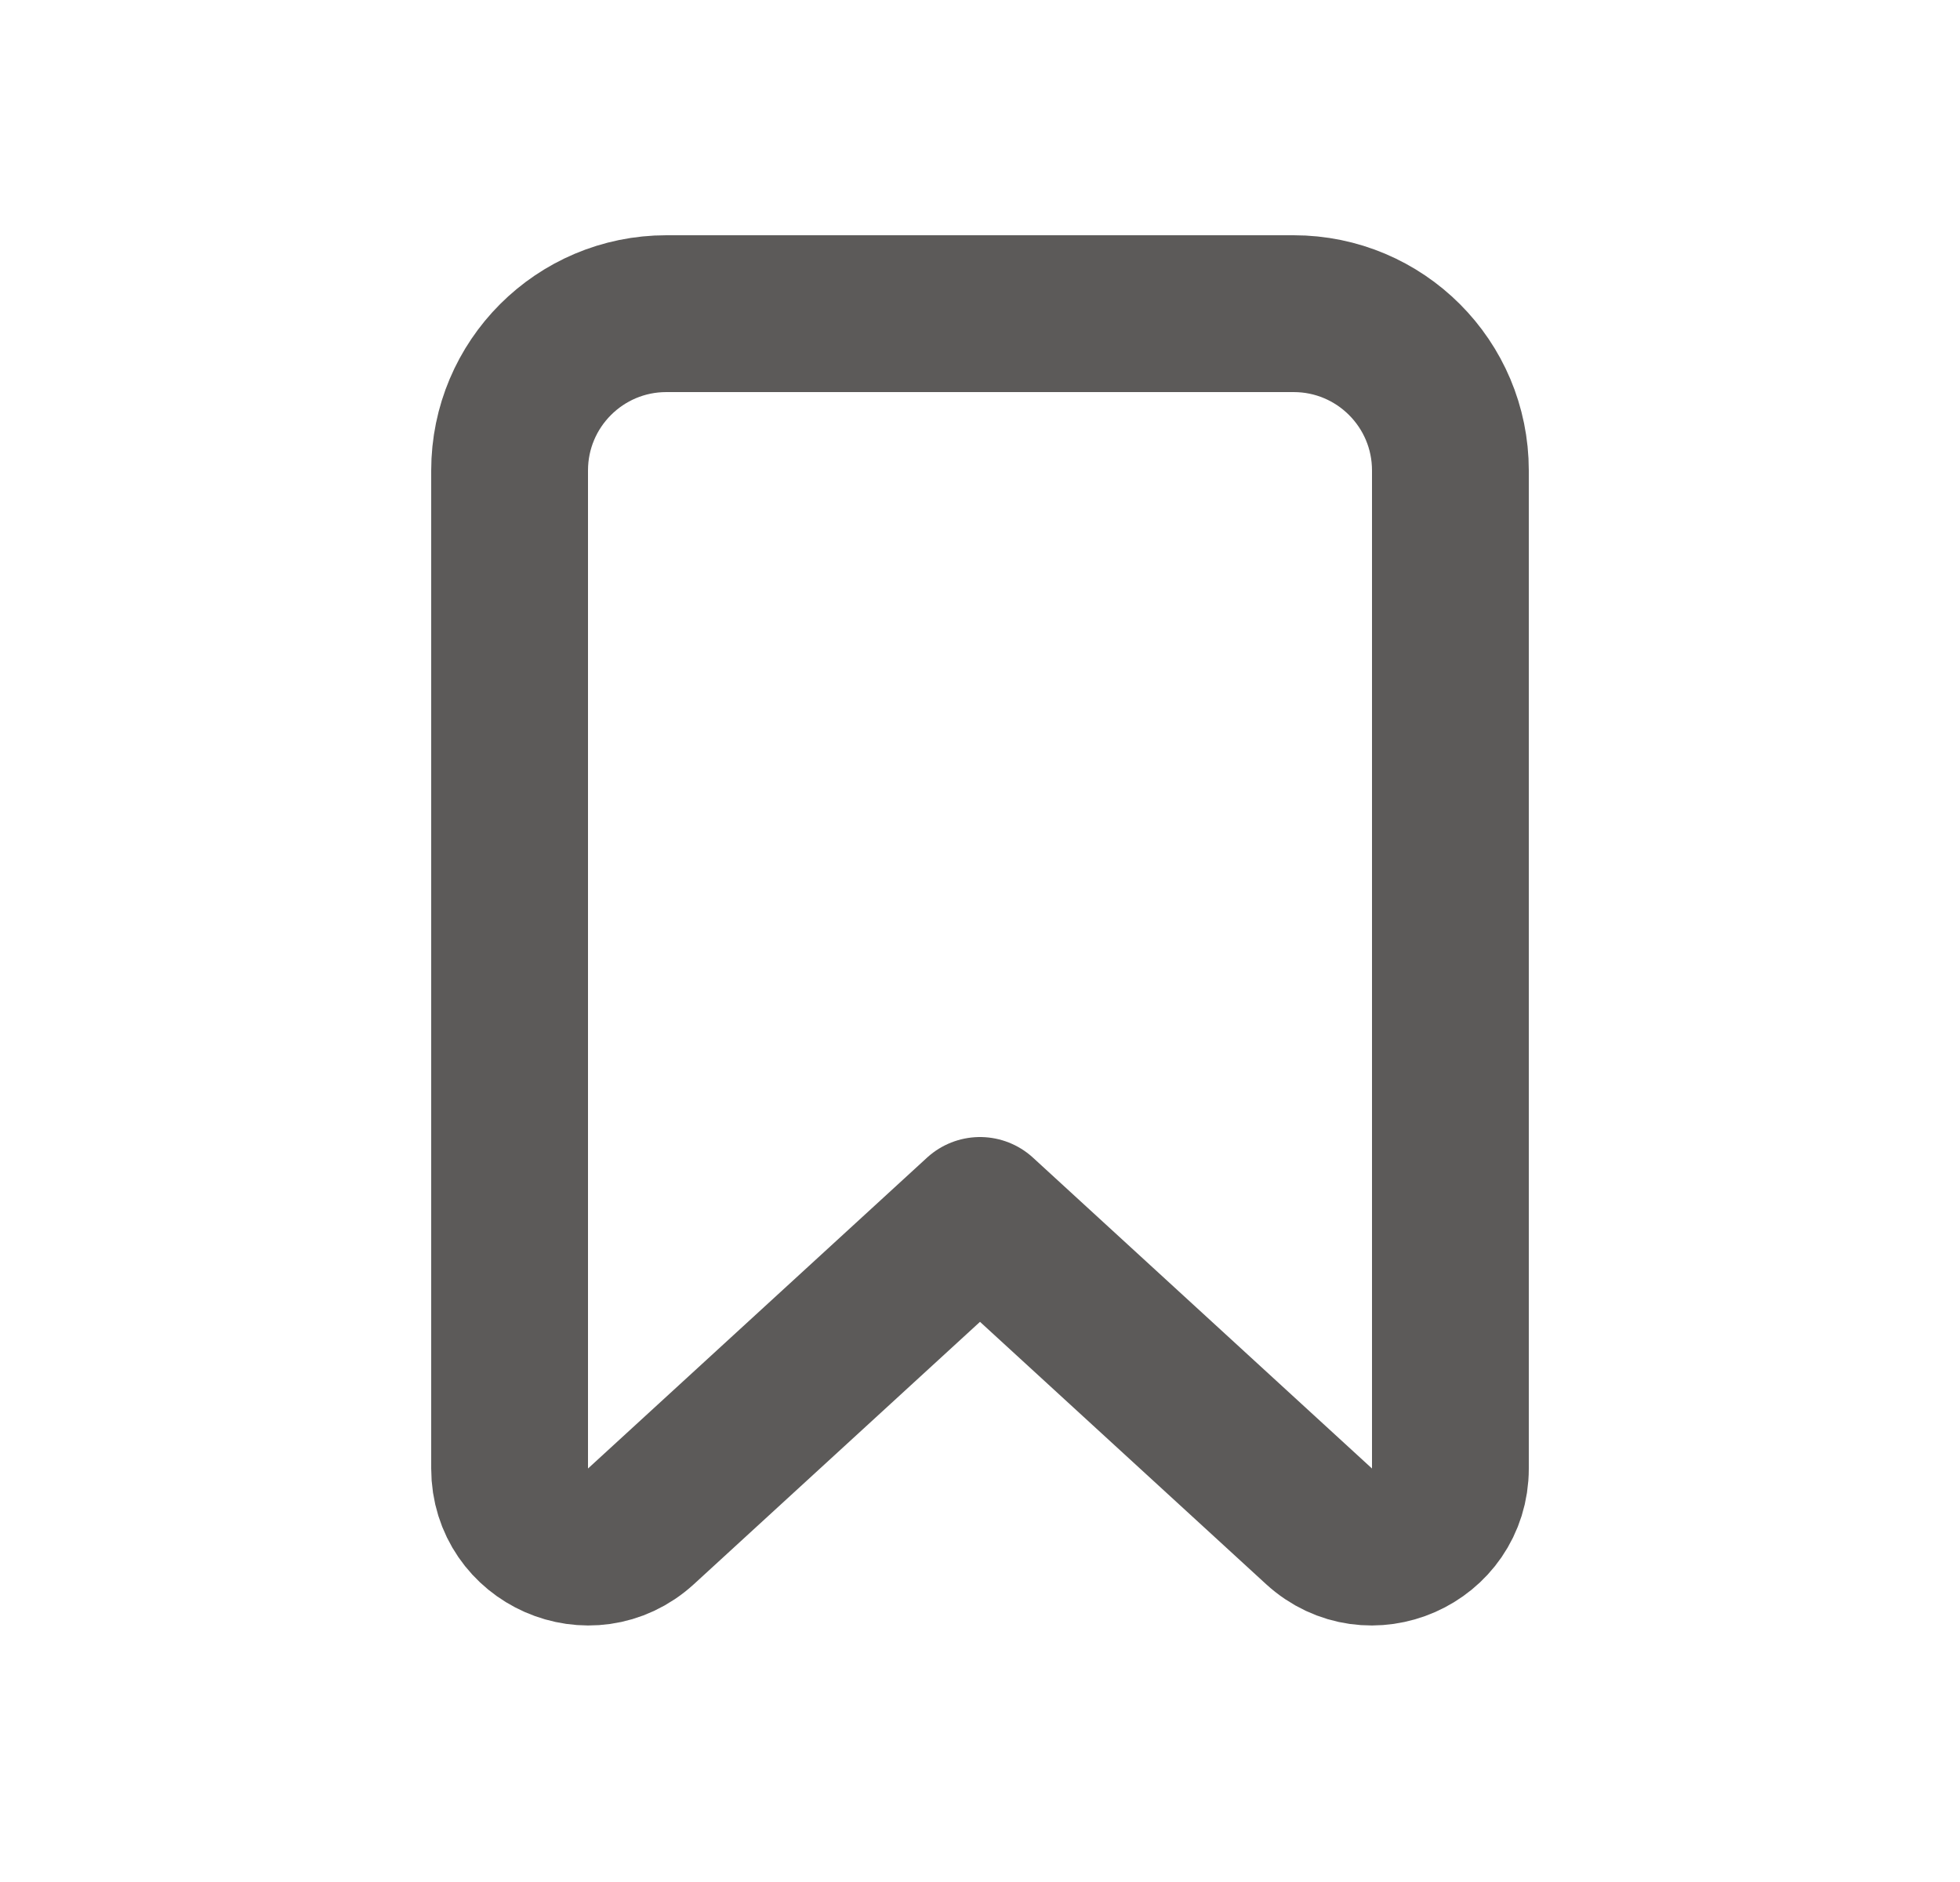
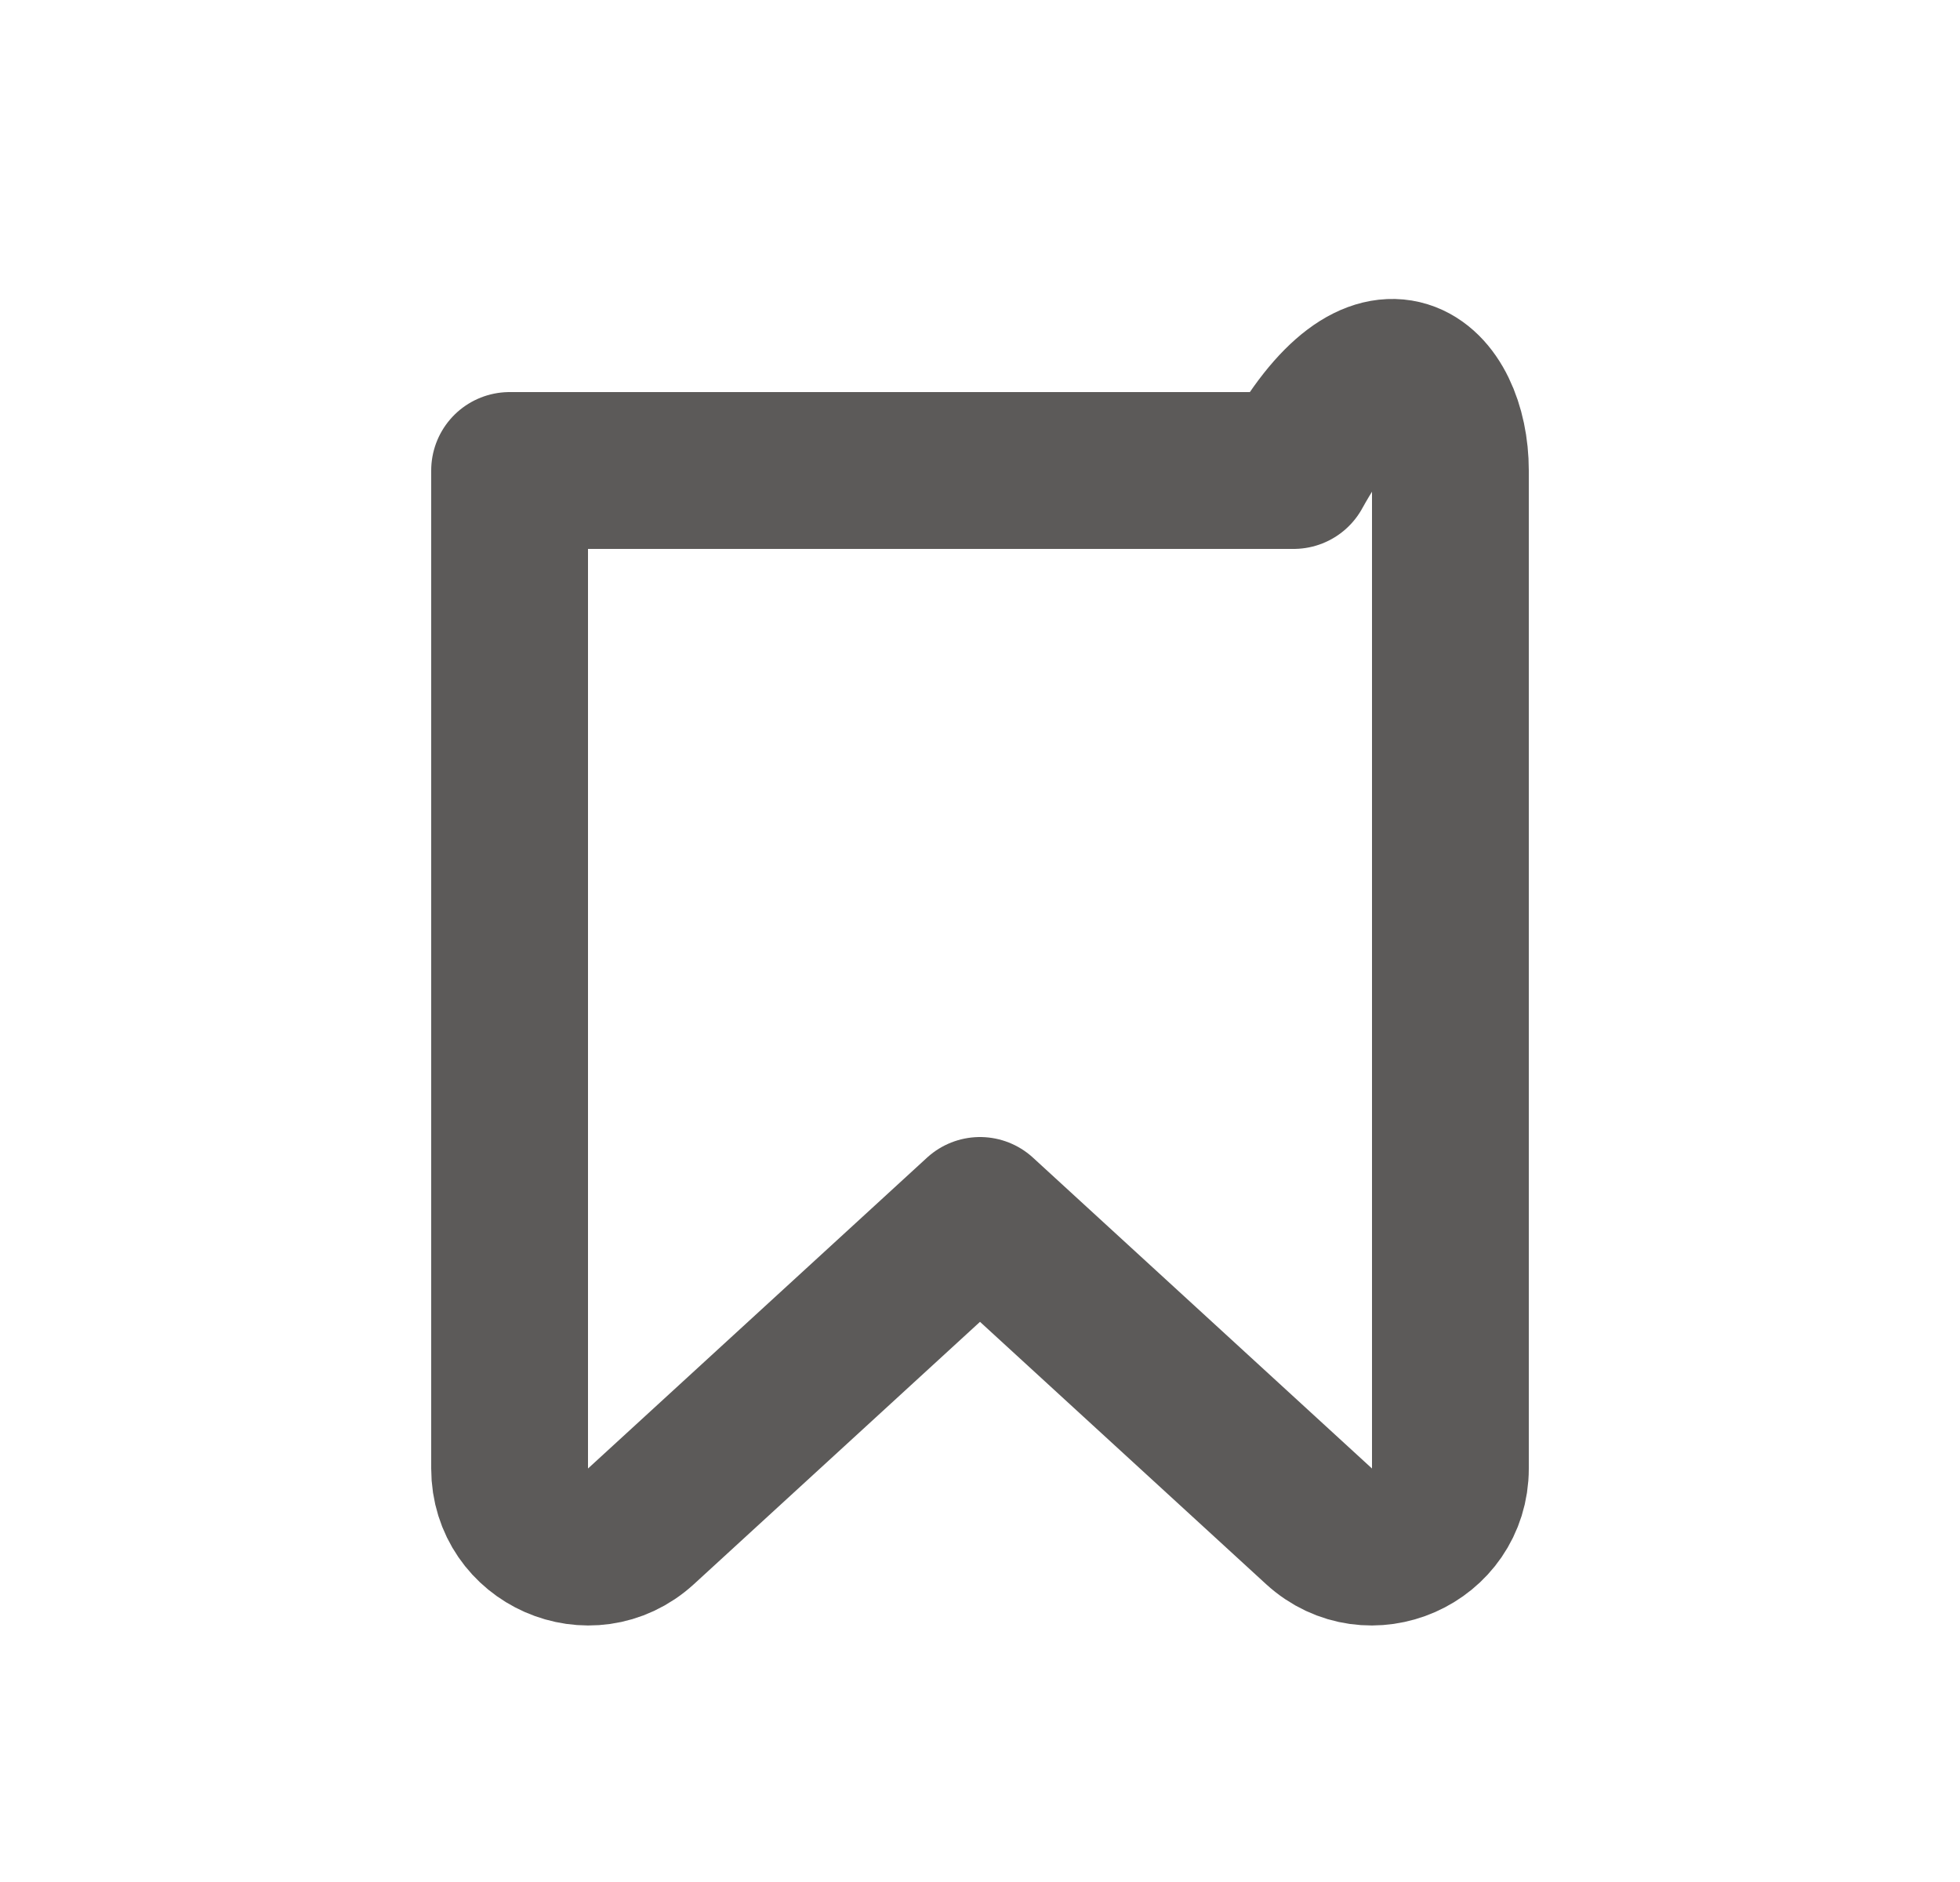
<svg xmlns="http://www.w3.org/2000/svg" width="25" height="24" viewBox="0 0 25 24" fill="none">
-   <path fill-rule="evenodd" clip-rule="evenodd" d="M6.5 6C6.5 4.895 7.395 4 8.5 4H16.5C17.605 4 18.5 4.895 18.5 6V18.727C18.5 19.597 17.466 20.052 16.824 19.464L12.5 15.5L8.176 19.464C7.534 20.052 6.5 19.597 6.5 18.727V6Z" stroke="#181513" stroke-opacity="0.7" stroke-width="2" stroke-linecap="round" stroke-linejoin="round" />
+   <path fill-rule="evenodd" clip-rule="evenodd" d="M6.5 6H16.5C17.605 4 18.5 4.895 18.5 6V18.727C18.5 19.597 17.466 20.052 16.824 19.464L12.5 15.5L8.176 19.464C7.534 20.052 6.5 19.597 6.5 18.727V6Z" stroke="#181513" stroke-opacity="0.7" stroke-width="2" stroke-linecap="round" stroke-linejoin="round" />
</svg>